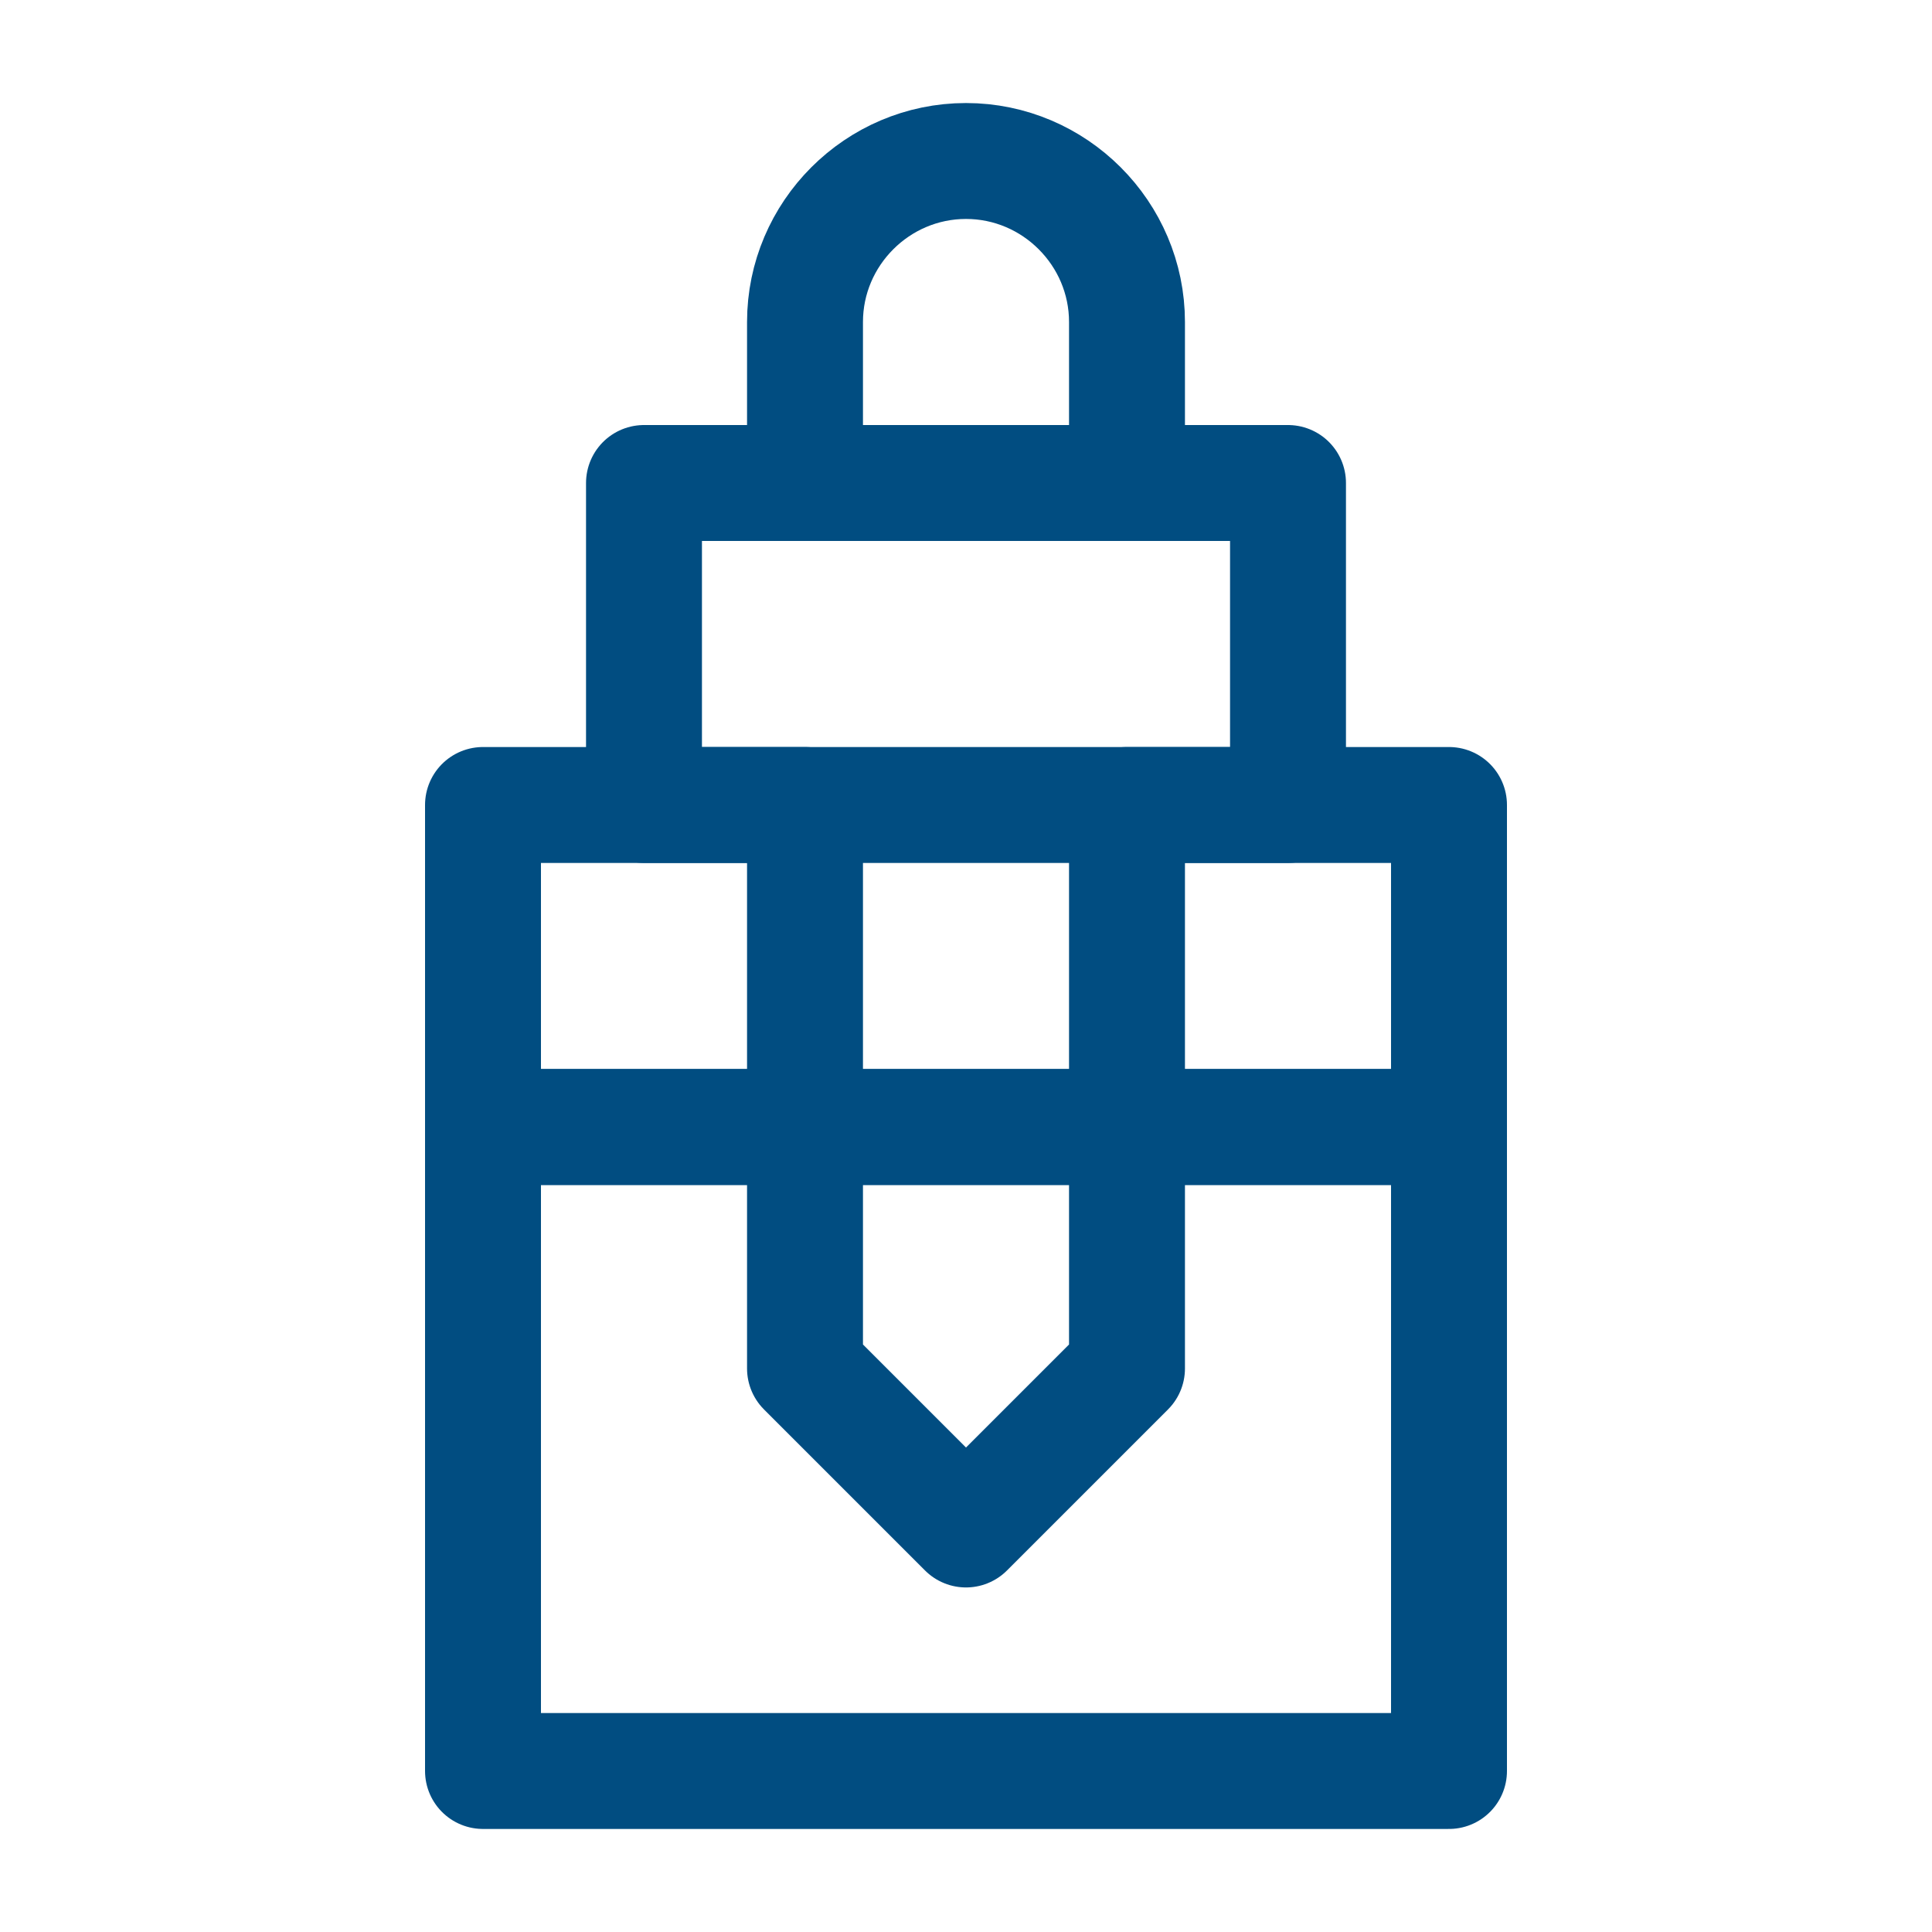
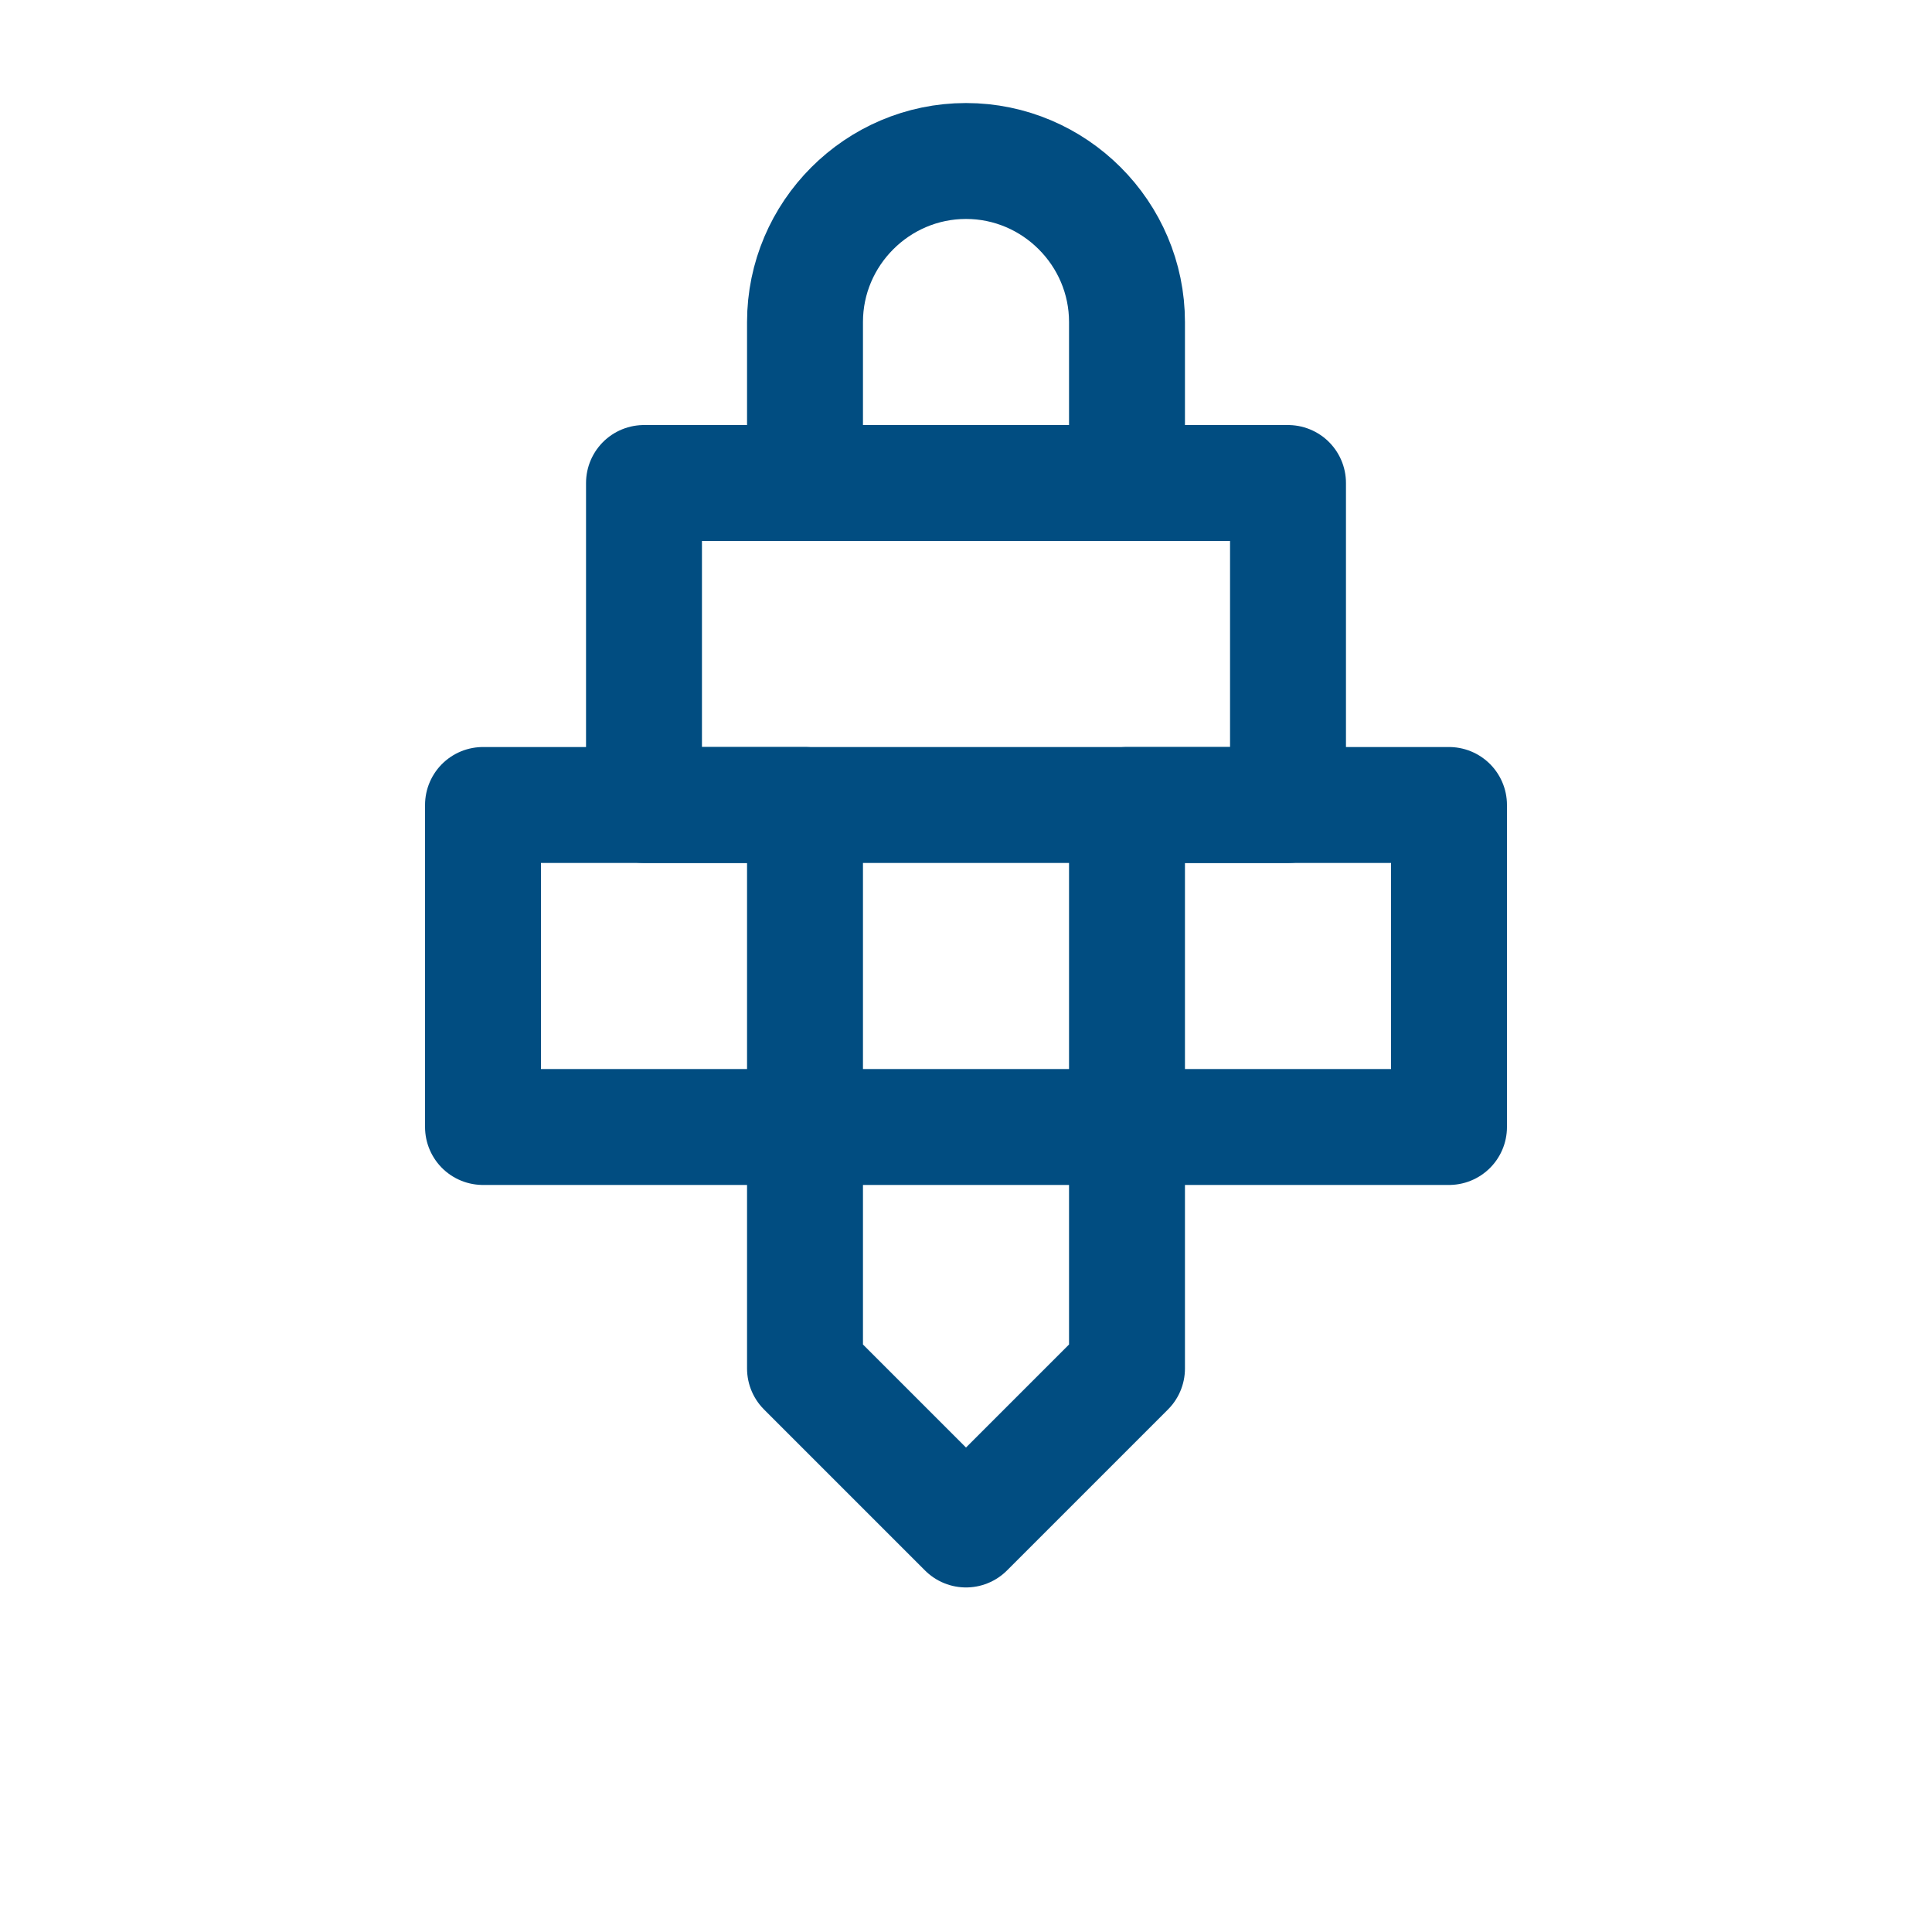
<svg xmlns="http://www.w3.org/2000/svg" width="100" height="100" viewBox="0 0 100 100" fill="none">
-   <path d="M75 41.666H25V58.333H75V41.666Z" stroke="#014D81" stroke-width="6" stroke-linejoin="round" />
-   <path d="M75 58.333H25V91.666H75V58.333Z" stroke="#014D81" stroke-width="6" stroke-linejoin="round" />
+   <path d="M75 41.666H25V58.333H75Z" stroke="#014D81" stroke-width="6" stroke-linejoin="round" />
  <path d="M58.333 25H66.667V41.666H58.333V70.833L50 79.166L41.667 70.833V41.666H33.333V25H41.667M58.333 25V16.666C58.333 12.083 54.583 8.333 50 8.333C45.417 8.333 41.667 12.083 41.667 16.666V25M58.333 25H41.667" stroke="#014D81" stroke-width="6" stroke-linejoin="round" />
</svg>